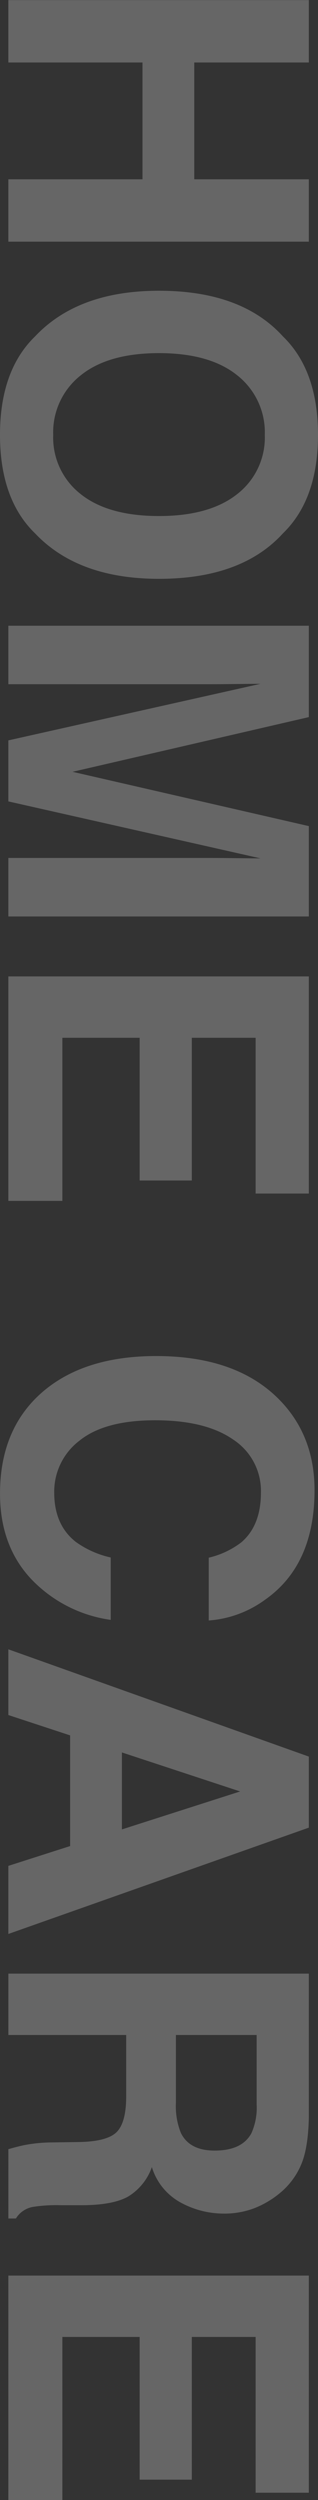
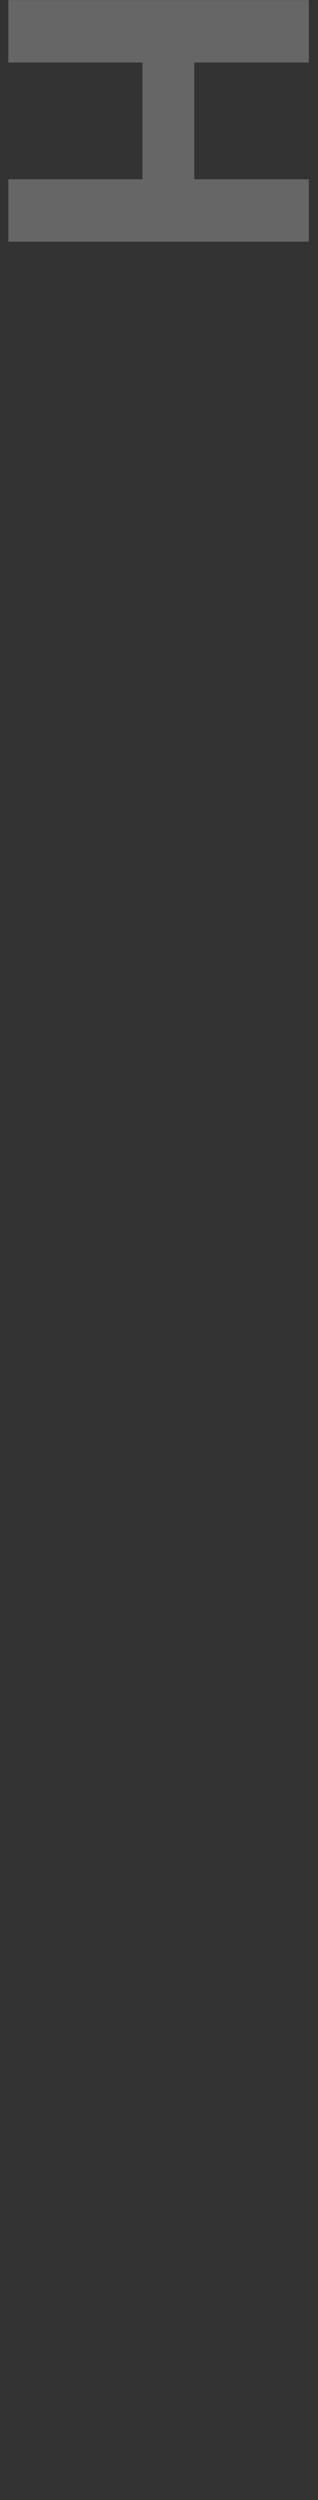
<svg xmlns="http://www.w3.org/2000/svg" width="75" height="589.604" viewBox="0 0 75 589.604">
  <rect x="0" y="0" width="75" height="589.604" fill="#333333" stroke="none" />
  <defs>
    <clipPath id="a">
-       <rect width="589.604" height="75" fill="#fff" />
-     </clipPath>
+       </clipPath>
  </defs>
  <g transform="translate(75 -0.054) rotate(90)" opacity="0.25">
    <path d="M42.26,0V27.02H14.711V0H0V70.867H14.711V39.232H42.26V70.867H56.971V0Z" transform="translate(0.08 2.163)" fill="#fff" />
    <g transform="translate(0.024 0)">
      <g transform="translate(0.03)" clip-path="url(#a)">
-         <path d="M57.22,66.732Q49.19,75,33.995,75T10.771,66.732Q0,56.588,0,37.5,0,18.03,10.771,8.269,18.8,0,33.995,0T57.22,8.269Q67.941,18.03,67.941,37.5q0,19.087-10.722,29.231M47.963,55.962q5.17-6.49,5.169-18.462,0-11.922-5.169-18.437a16.894,16.894,0,0,0-13.969-6.515,17.121,17.121,0,0,0-14.041,6.49q-5.24,6.49-5.241,18.462t5.241,18.462a17.121,17.121,0,0,0,14.041,6.49,16.919,16.919,0,0,0,13.969-6.49" transform="translate(68.568 0)" fill="#fff" />
-         <path d="M47.257,0h21.31V70.867h-13.8V22.934q0-2.068.048-5.794t.049-5.745L41.432,70.867H27.04L13.7,11.394q0,2.018.048,5.745t.048,5.794V70.867H0V0H21.551l12.9,55.722Z" transform="translate(147.569 2.163)" fill="#fff" />
        <path d="M51.209,12.548H14.473V27.6H48.131V39.9H14.473V58.126H52.94V70.867H0V0H51.209Z" transform="translate(230.274 2.163)" fill="#fff" />
-         <path d="M9.848,8.749Q18.411,0,31.635,0,49.33,0,57.513,11.731a25.553,25.553,0,0,1,4.851,13.221H47.554a20.154,20.154,0,0,0-3.627-7.692Q39.969,12.644,32.2,12.644a14.452,14.452,0,0,0-12.483,6.514q-4.571,6.517-4.57,18.438t4.821,17.86a15.108,15.108,0,0,0,12.252,5.938q7.62,0,11.619-5.1a22.382,22.382,0,0,0,3.668-8.222H62.22a31.939,31.939,0,0,1-9.727,18.847q-7.827,7.26-20.051,7.258-15.128,0-23.785-9.807Q0,54.521,0,37.356,0,18.8,9.848,8.749" transform="translate(319.805 0.817)" fill="#fff" />
-         <path d="M25.3,0H42.057L67.133,70.867H51.073L46.4,56.3H20.3l-4.8,14.568H0Zm-.977,44.087H42.475L33.523,16.2Z" transform="translate(388.967 2.163)" fill="#fff" />
        <path d="M45.081,1.827a17.492,17.492,0,0,1,6.635,4.952A22.108,22.108,0,0,1,55.28,12.74a19.877,19.877,0,0,1,1.313,7.453,21.223,21.223,0,0,1-2.548,9.927,14.243,14.243,0,0,1-8.416,6.9,13.235,13.235,0,0,1,6.948,5.6q2.043,3.631,2.043,11.082v4.759a35.773,35.773,0,0,0,.391,6.587,5.914,5.914,0,0,0,2.735,4.038v1.779H41.4q-.673-2.357-.962-3.8a34.993,34.993,0,0,1-.625-6.106l-.094-6.586q-.094-6.78-2.344-9.039t-8.437-2.259H14.473v27.79H0V0H33.9q7.267.144,11.182,1.827M14.473,12.308V31.347H30.41a16.943,16.943,0,0,0,7.123-1.154q4.2-2.018,4.2-7.981,0-6.441-4.065-8.654a14.692,14.692,0,0,0-6.85-1.25Z" transform="translate(465.452 2.163)" fill="#fff" />
-         <path d="M51.209,12.548H14.473V27.6H48.131V39.9H14.473V58.126H52.94V70.867H0V0H51.209Z" transform="translate(536.664 2.163)" fill="#fff" />
+         <path d="M51.209,12.548H14.473V27.6H48.131V39.9H14.473V58.126H52.94V70.867H0H51.209Z" transform="translate(536.664 2.163)" fill="#fff" />
      </g>
    </g>
  </g>
</svg>